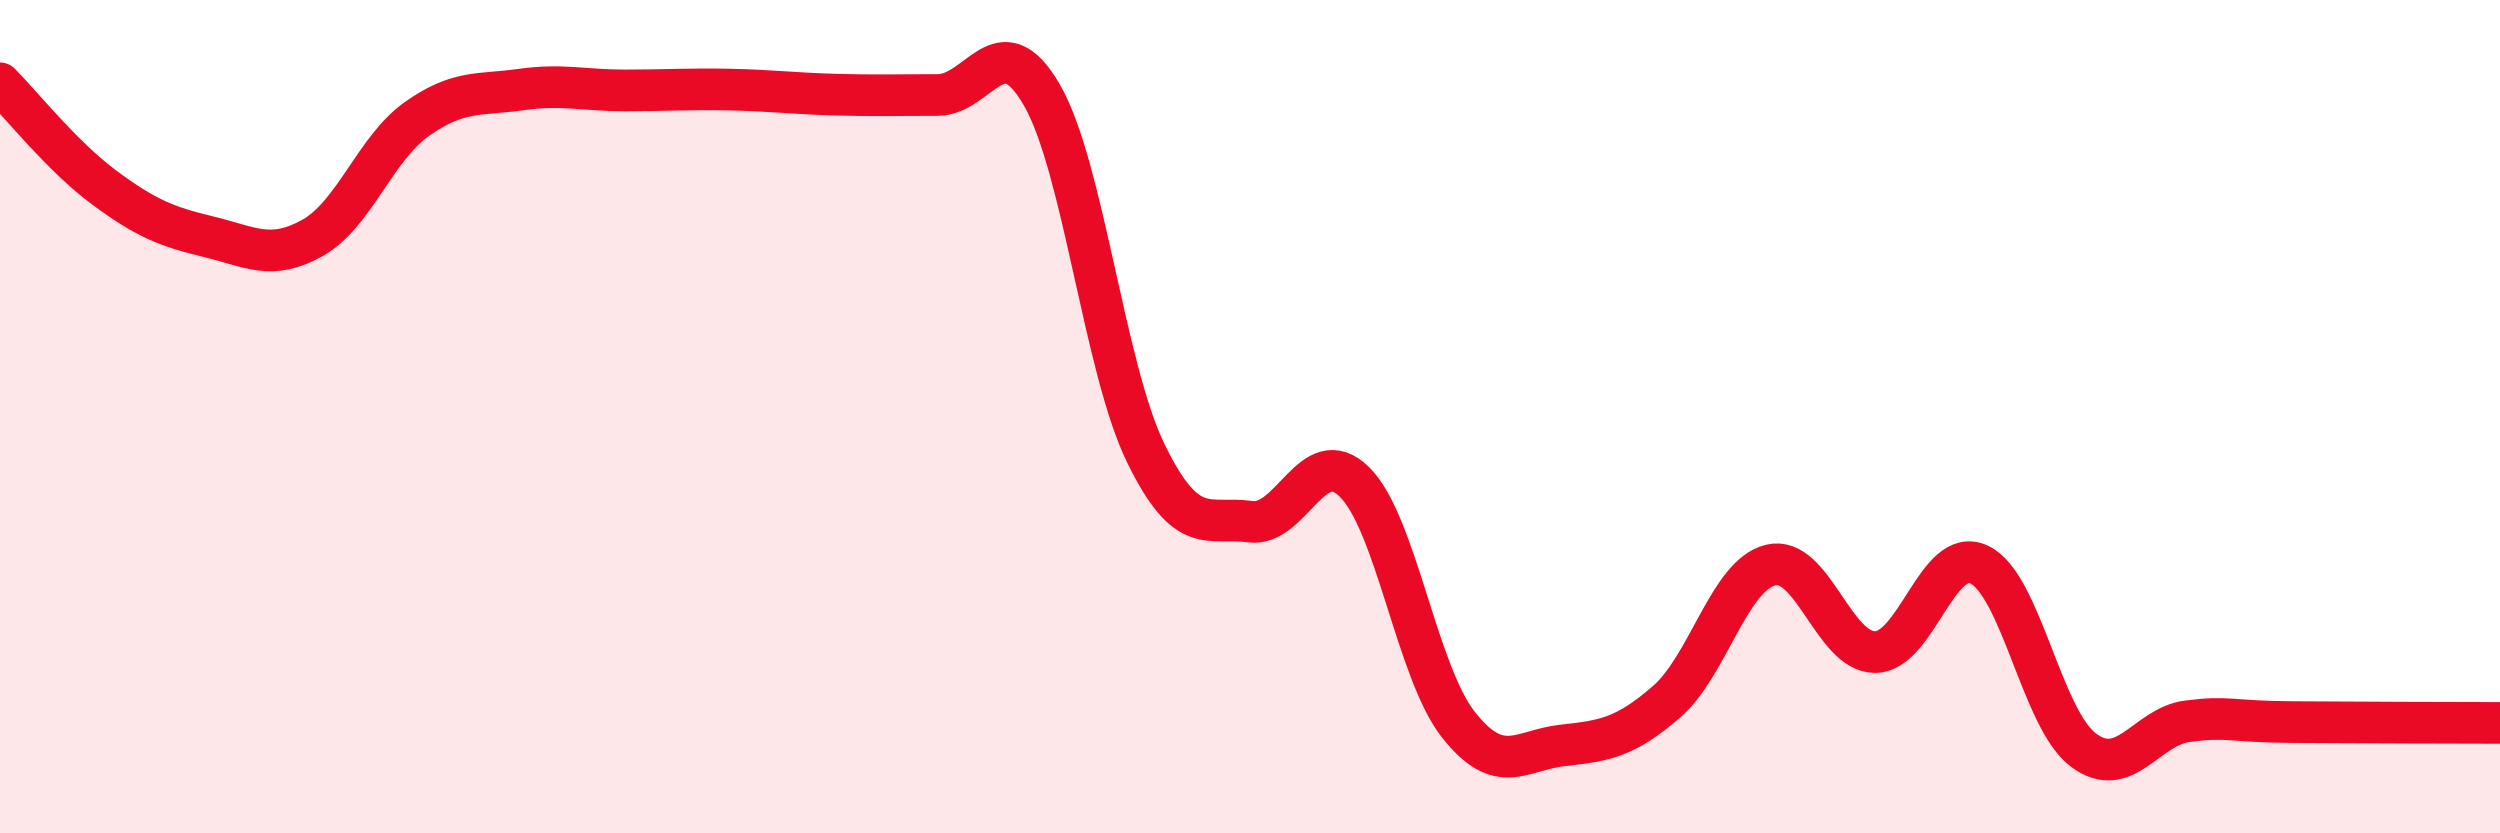
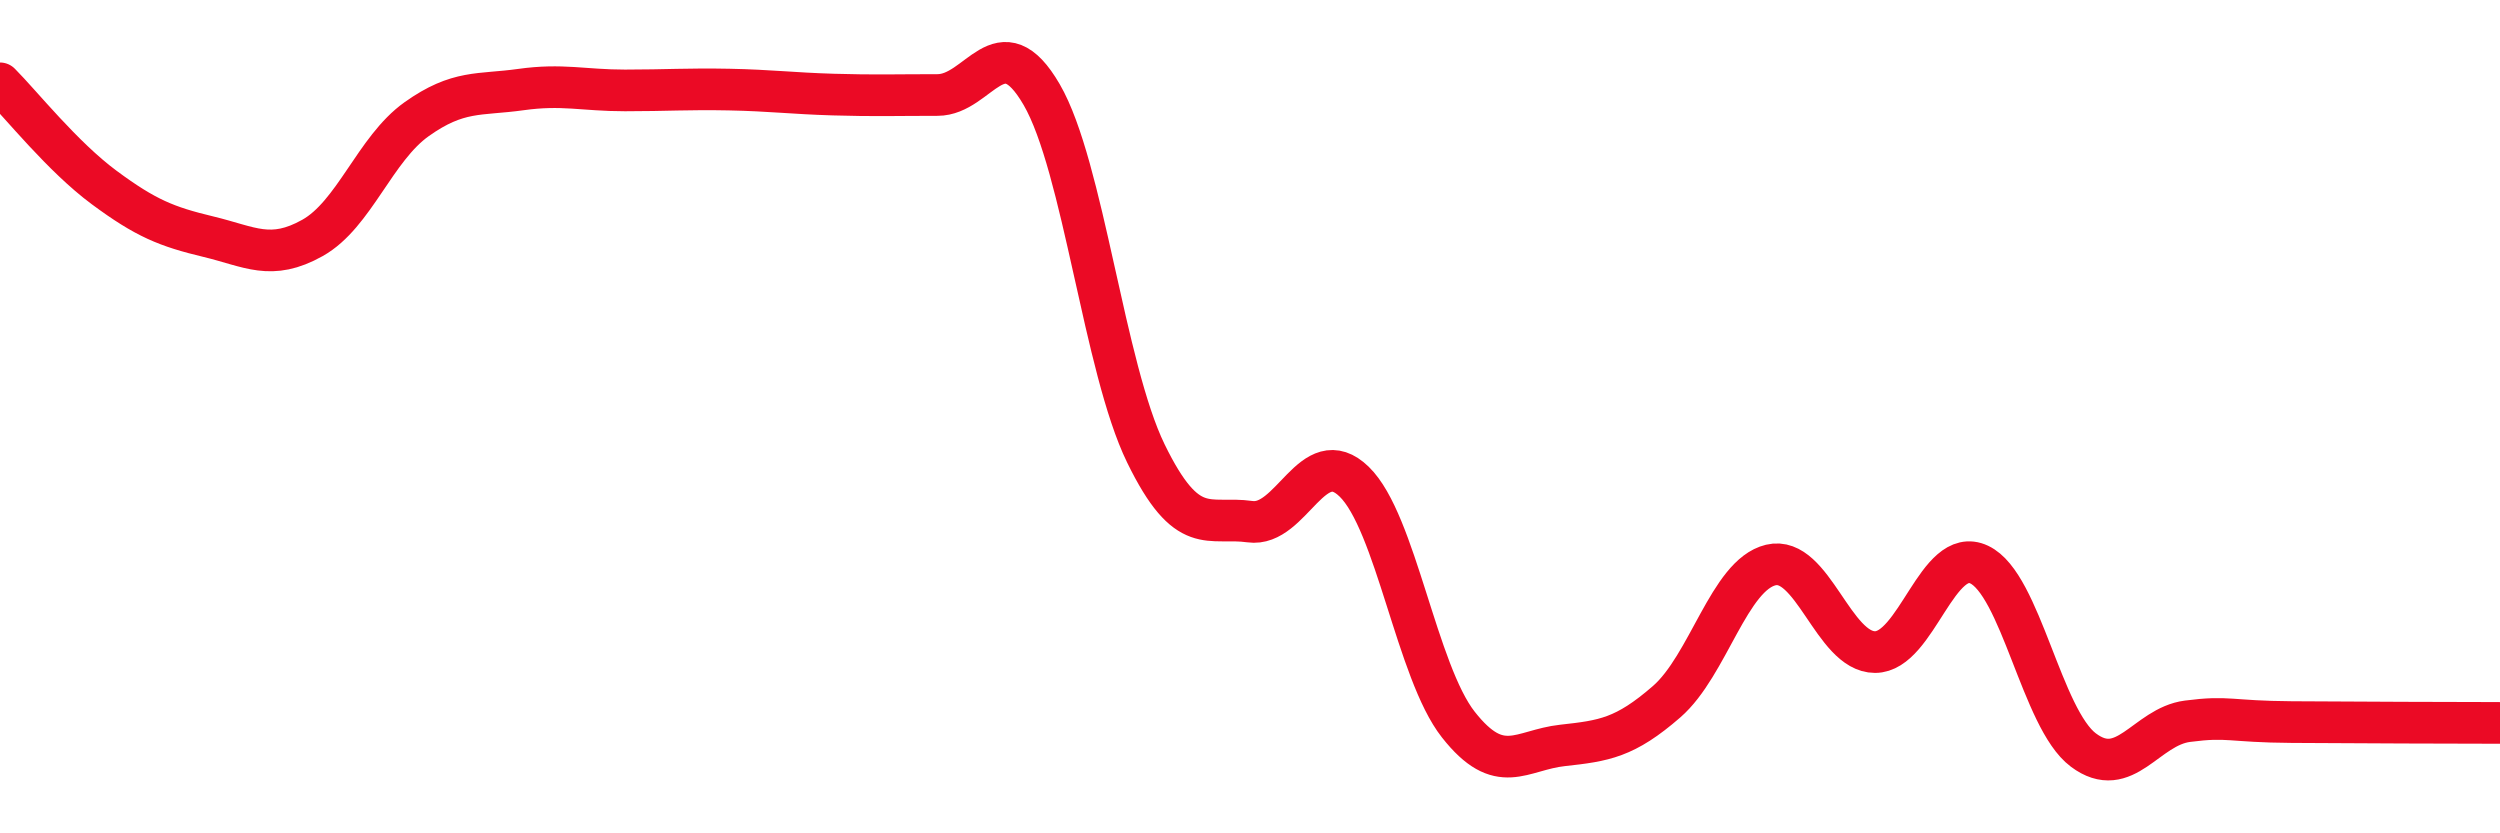
<svg xmlns="http://www.w3.org/2000/svg" width="60" height="20" viewBox="0 0 60 20">
-   <path d="M 0,2 C 0.5,2.5 1.5,3.76 2.5,4.5 C 3.5,5.24 4,5.44 5,5.68 C 6,5.92 6.5,6.27 7.5,5.71 C 8.5,5.15 9,3.57 10,2.86 C 11,2.15 11.5,2.29 12.5,2.15 C 13.5,2.01 14,2.17 15,2.17 C 16,2.17 16.5,2.13 17.5,2.15 C 18.5,2.17 19,2.24 20,2.27 C 21,2.3 21.5,2.28 22.5,2.28 C 23.5,2.28 24,0.55 25,2.27 C 26,3.99 26.5,8.83 27.5,10.88 C 28.5,12.93 29,12.38 30,12.52 C 31,12.66 31.5,10.59 32.5,11.56 C 33.5,12.53 34,16.12 35,17.39 C 36,18.66 36.5,18 37.5,17.89 C 38.5,17.78 39,17.71 40,16.84 C 41,15.97 41.5,13.8 42.5,13.56 C 43.5,13.32 44,15.65 45,15.65 C 46,15.65 46.5,13.08 47.5,13.55 C 48.5,14.02 49,17.25 50,18 C 51,18.75 51.5,17.44 52.5,17.31 C 53.5,17.18 53.5,17.32 55,17.33 C 56.5,17.34 59,17.35 60,17.35L60 20L0 20Z" fill="#EB0A25" opacity="0.1" stroke-linecap="round" stroke-linejoin="round" />
  <path d="M 0,2 C 0.5,2.5 1.5,3.76 2.5,4.5 C 3.5,5.24 4,5.44 5,5.68 C 6,5.92 6.5,6.27 7.5,5.71 C 8.5,5.15 9,3.57 10,2.86 C 11,2.15 11.5,2.29 12.5,2.15 C 13.5,2.01 14,2.17 15,2.17 C 16,2.17 16.5,2.13 17.5,2.15 C 18.5,2.17 19,2.24 20,2.27 C 21,2.3 21.5,2.28 22.5,2.28 C 23.5,2.28 24,0.55 25,2.27 C 26,3.99 26.5,8.83 27.5,10.88 C 28.5,12.93 29,12.38 30,12.52 C 31,12.66 31.5,10.59 32.5,11.56 C 33.5,12.53 34,16.12 35,17.39 C 36,18.66 36.5,18 37.5,17.89 C 38.5,17.78 39,17.71 40,16.84 C 41,15.97 41.5,13.8 42.5,13.56 C 43.5,13.32 44,15.65 45,15.65 C 46,15.65 46.5,13.08 47.5,13.55 C 48.5,14.02 49,17.25 50,18 C 51,18.75 51.5,17.44 52.5,17.31 C 53.5,17.18 53.5,17.32 55,17.33 C 56.5,17.34 59,17.35 60,17.35" stroke="#EB0A25" stroke-width="1" fill="none" stroke-linecap="round" stroke-linejoin="round" />
</svg>